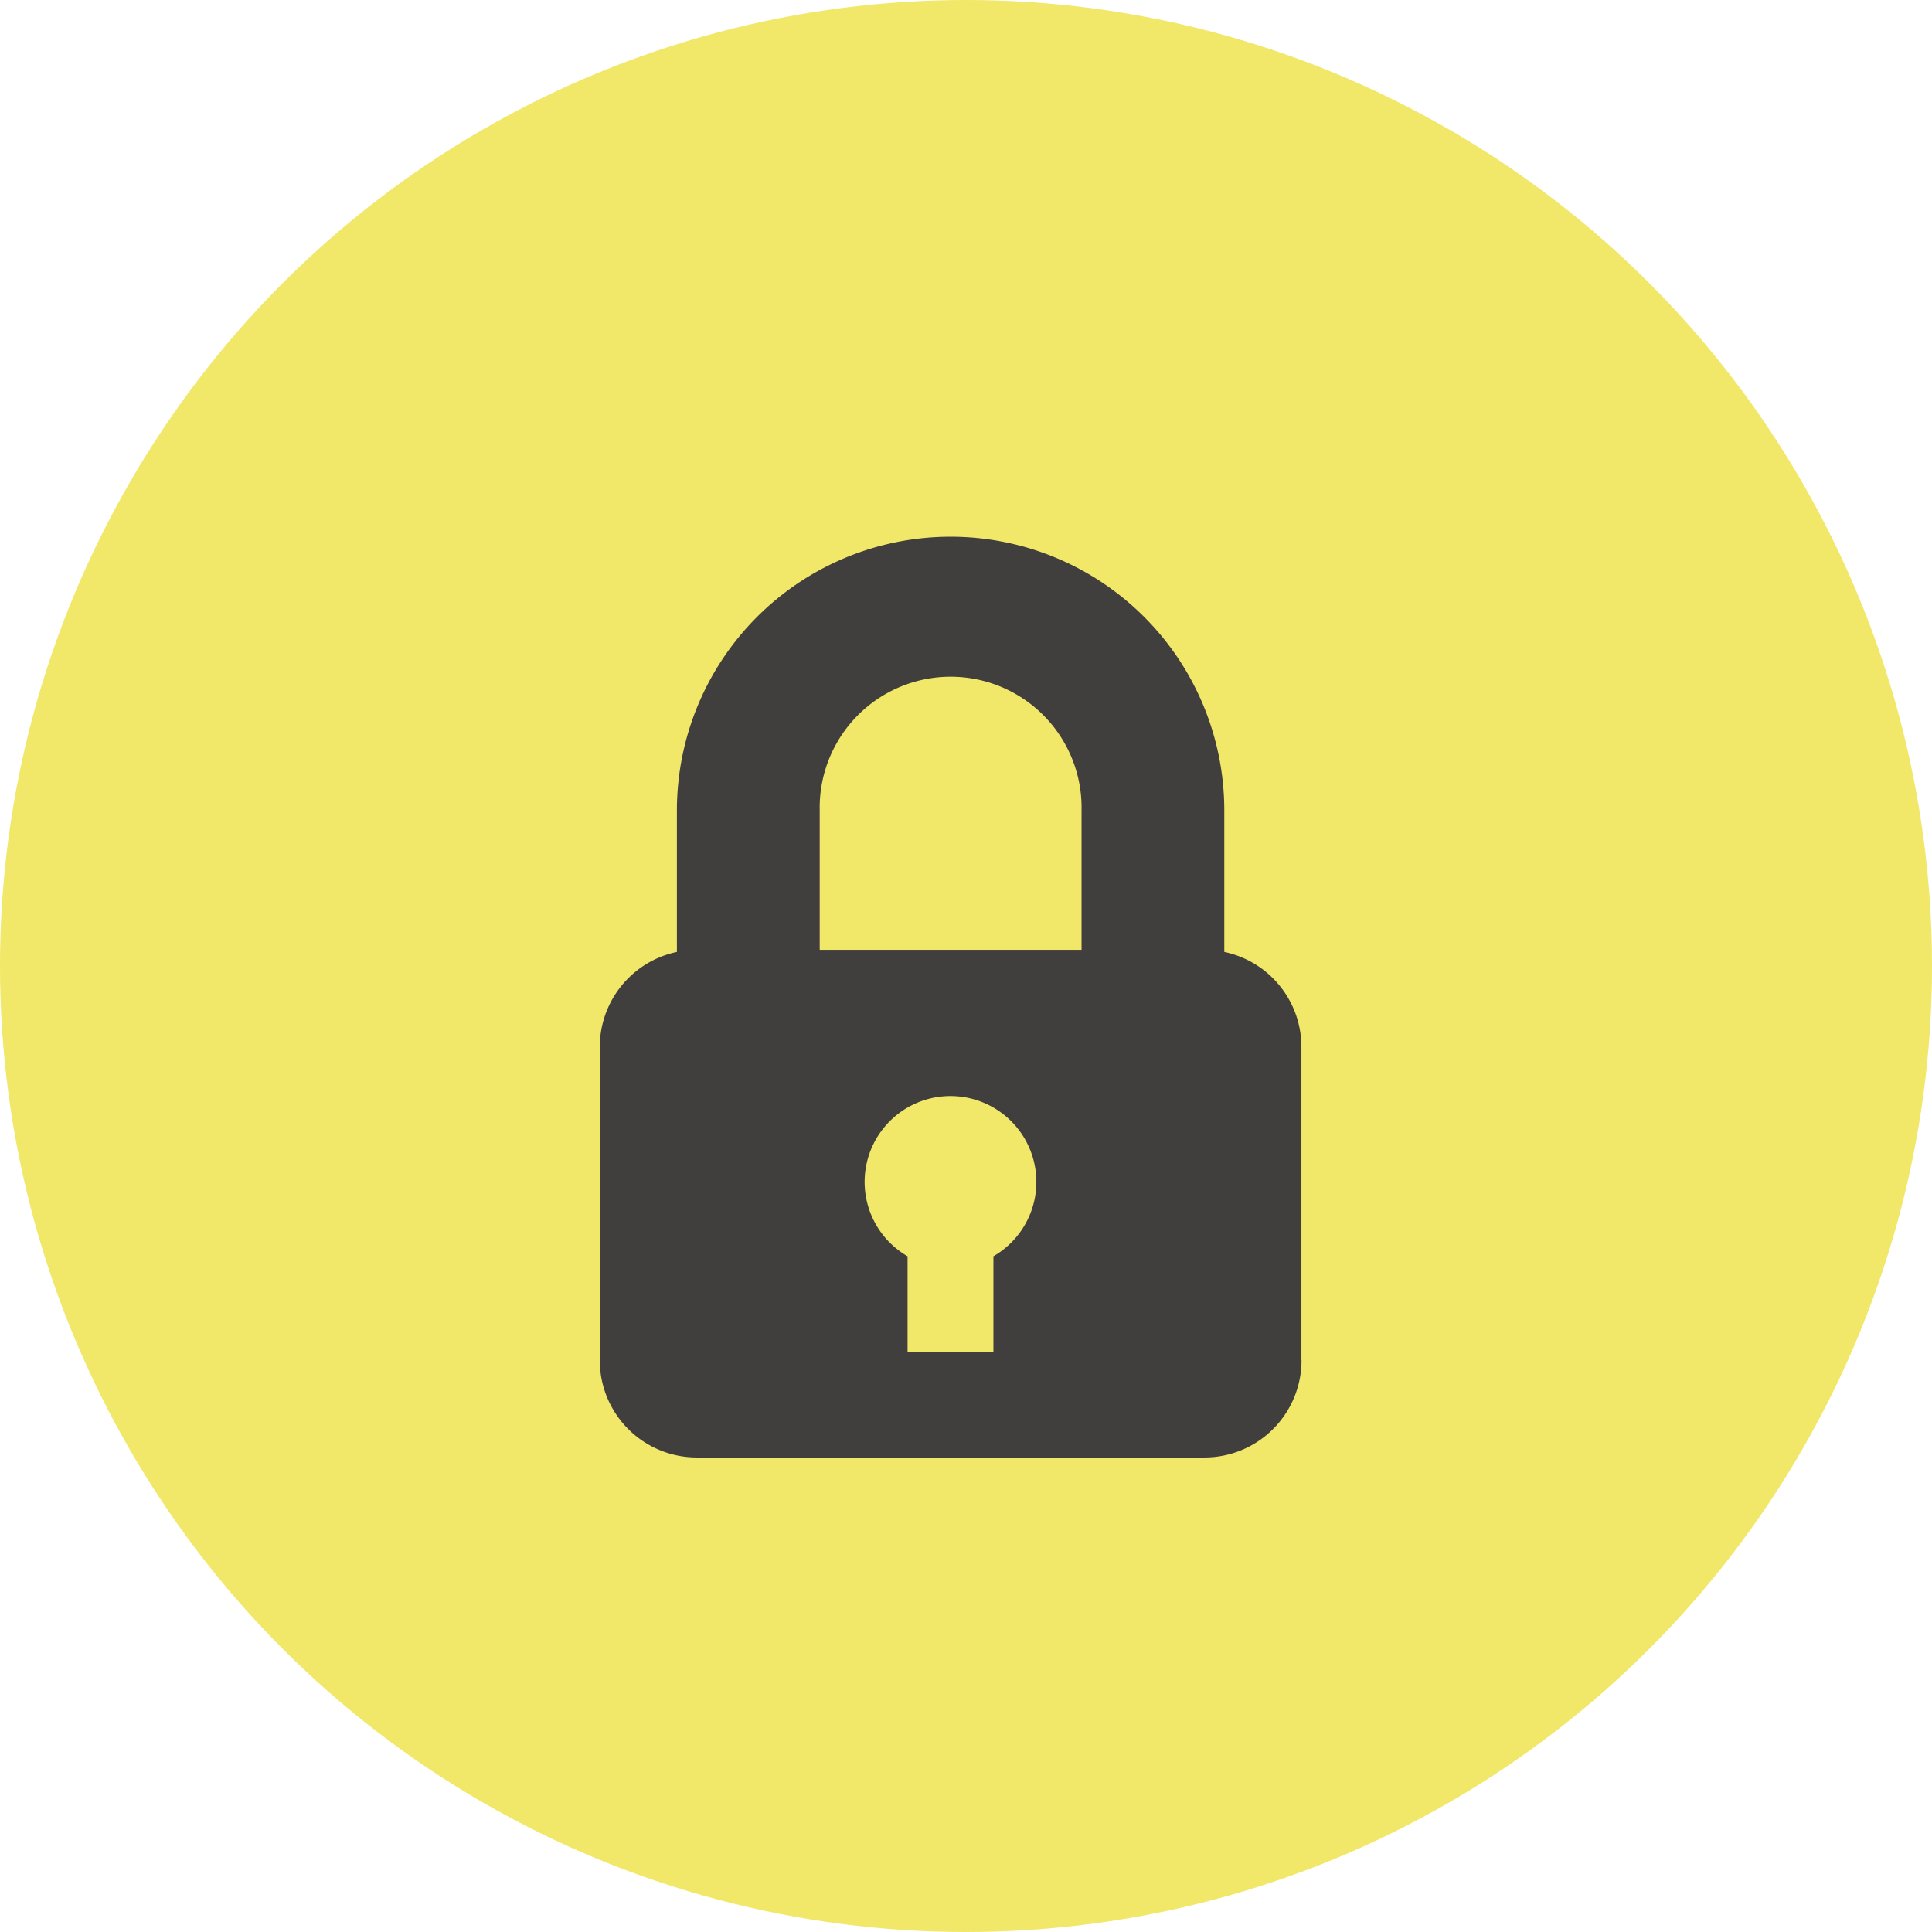
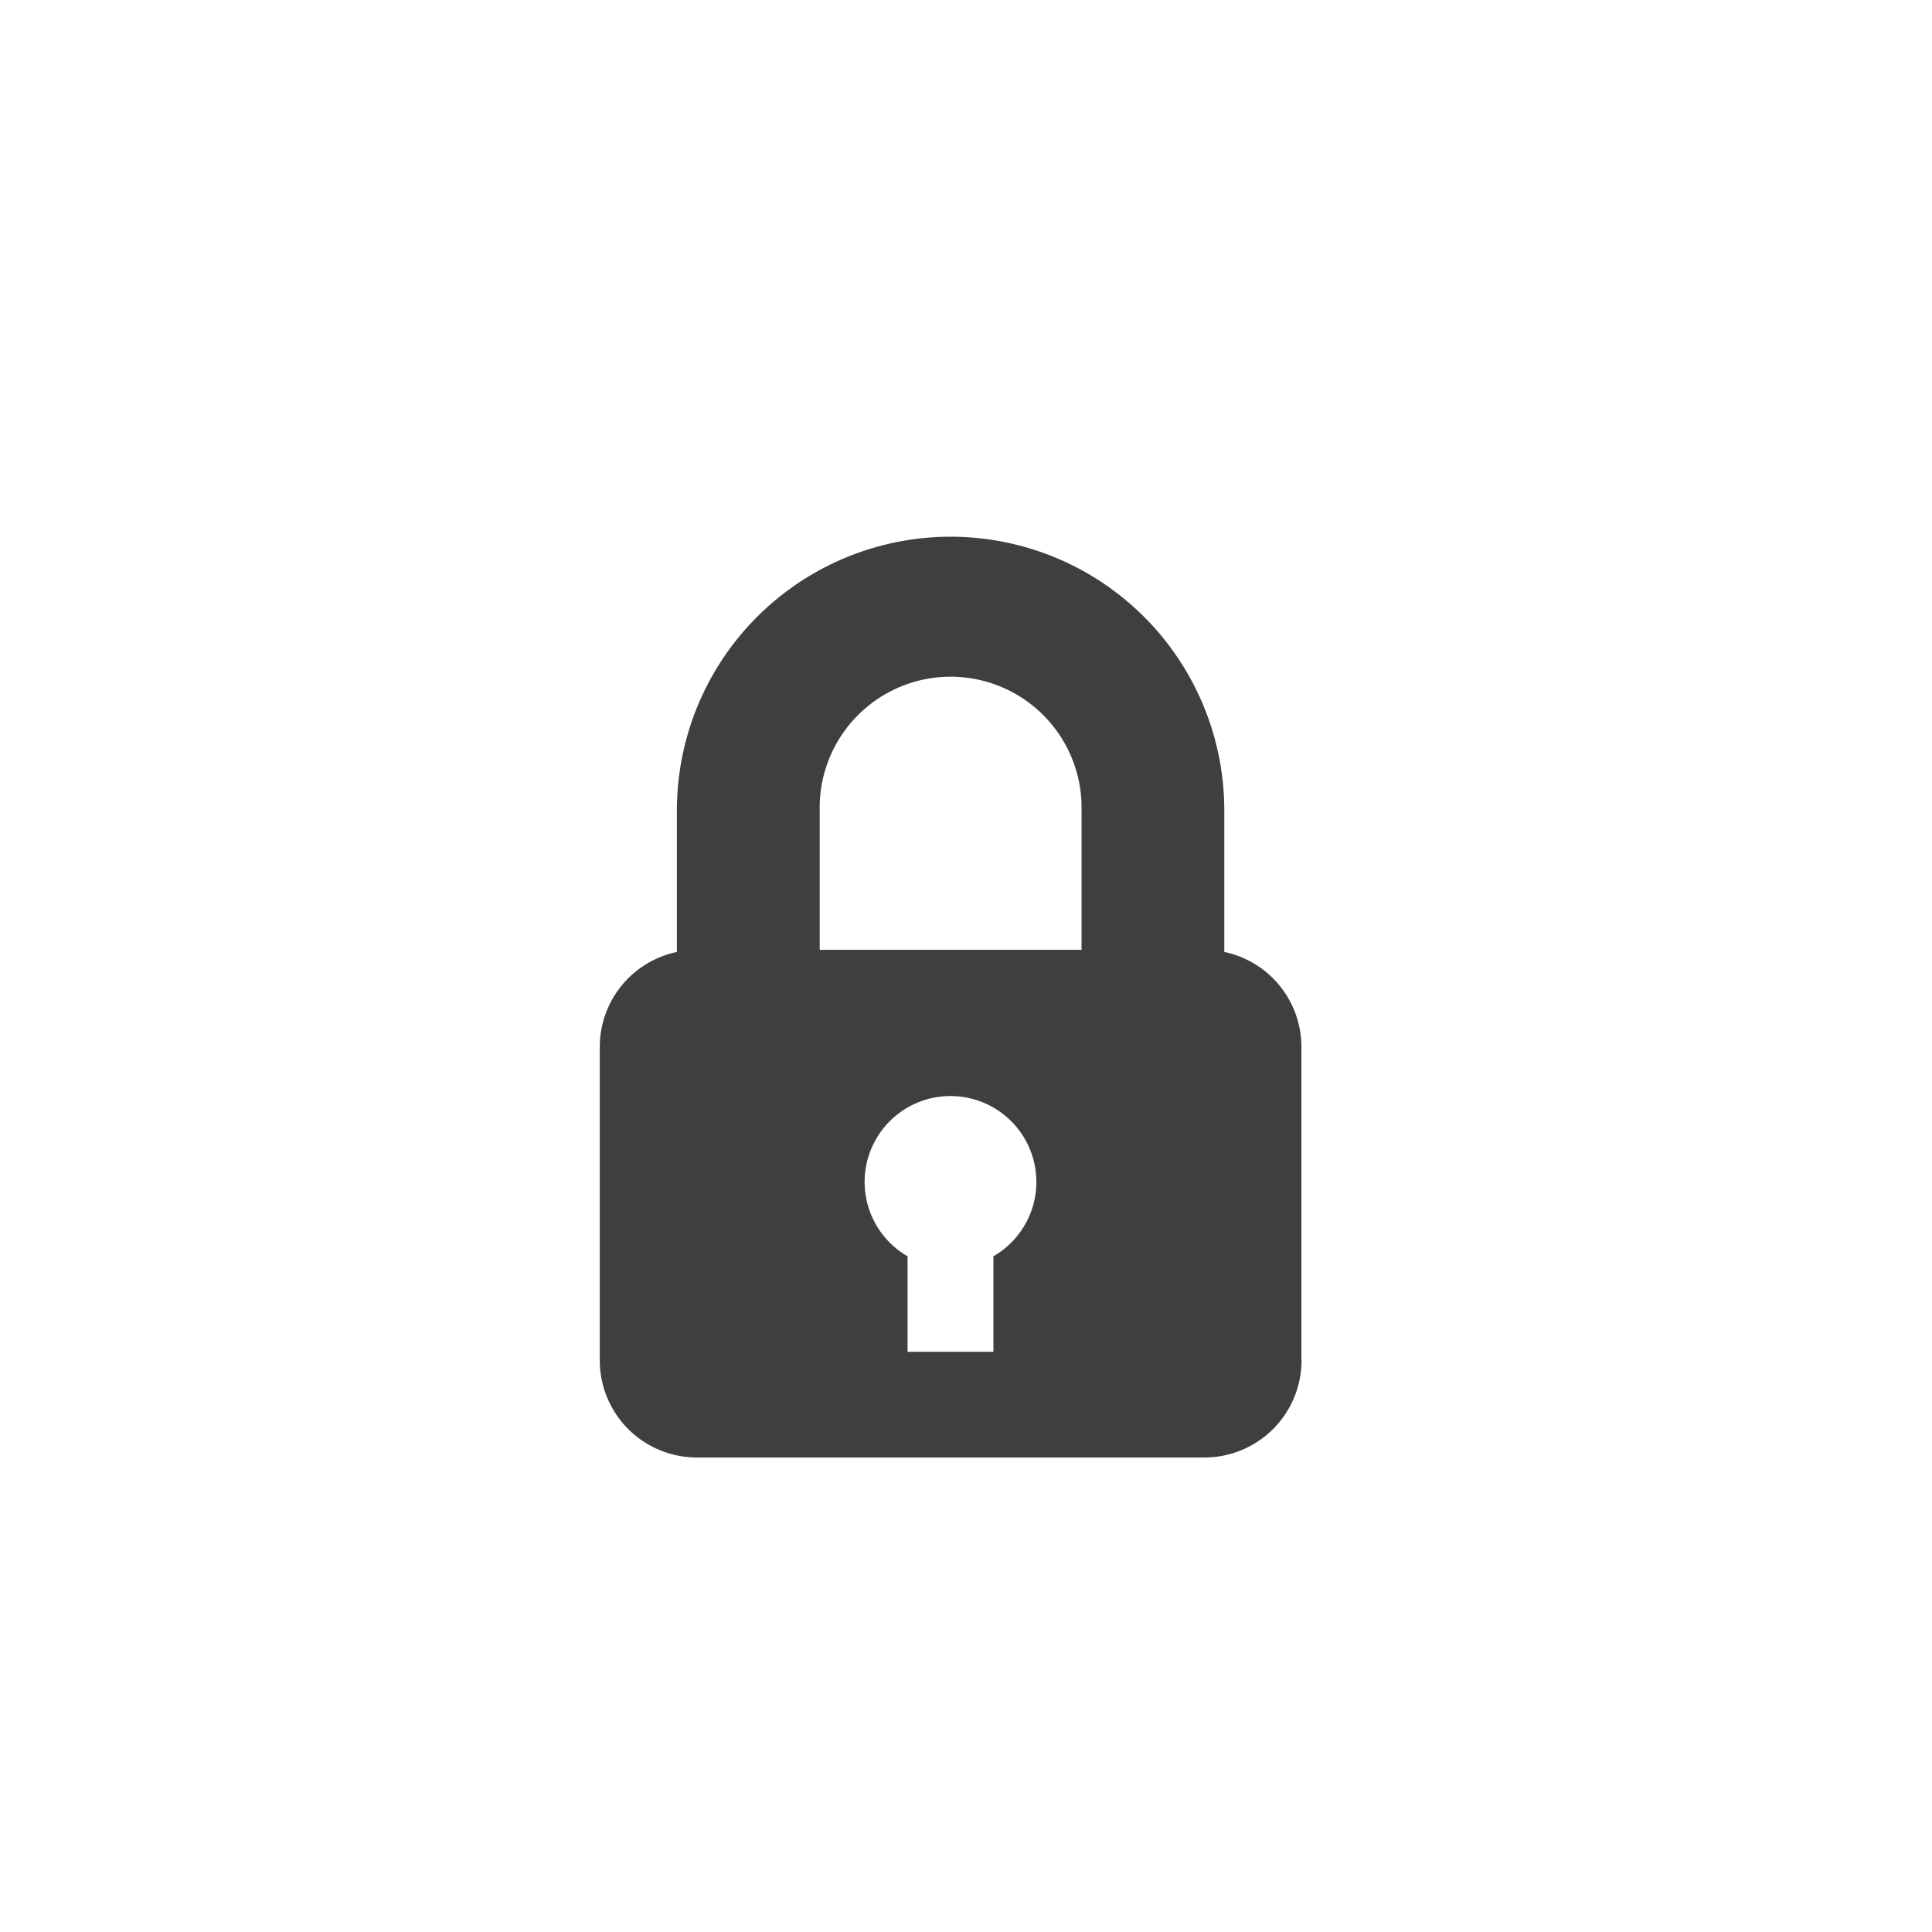
<svg xmlns="http://www.w3.org/2000/svg" width="36" height="36" viewBox="0 0 36 36">
-   <circle cx="18" cy="18" r="18" fill="#f1e769" />
  <g transform="translate(-118.286 -122.936)">
    <path d="M99.361,75.261V69.42a1.809,1.809,0,0,0-1.437-1.77V65.013a5.1,5.1,0,1,0-10.2,0V67.65a1.809,1.809,0,0,0-1.437,1.77v5.841a1.809,1.809,0,0,0,1.809,1.809h9.458a1.809,1.809,0,0,0,1.809-1.809Zm-5.739-1.94V75.1h-1.6V73.321a1.6,1.6,0,1,1,1.6,0Zm1.642-5.71H90.385v-2.6a2.44,2.44,0,1,1,4.879,0Z" transform="translate(43.175 73.024)" fill="#413e3e" />
  </g>
</svg>